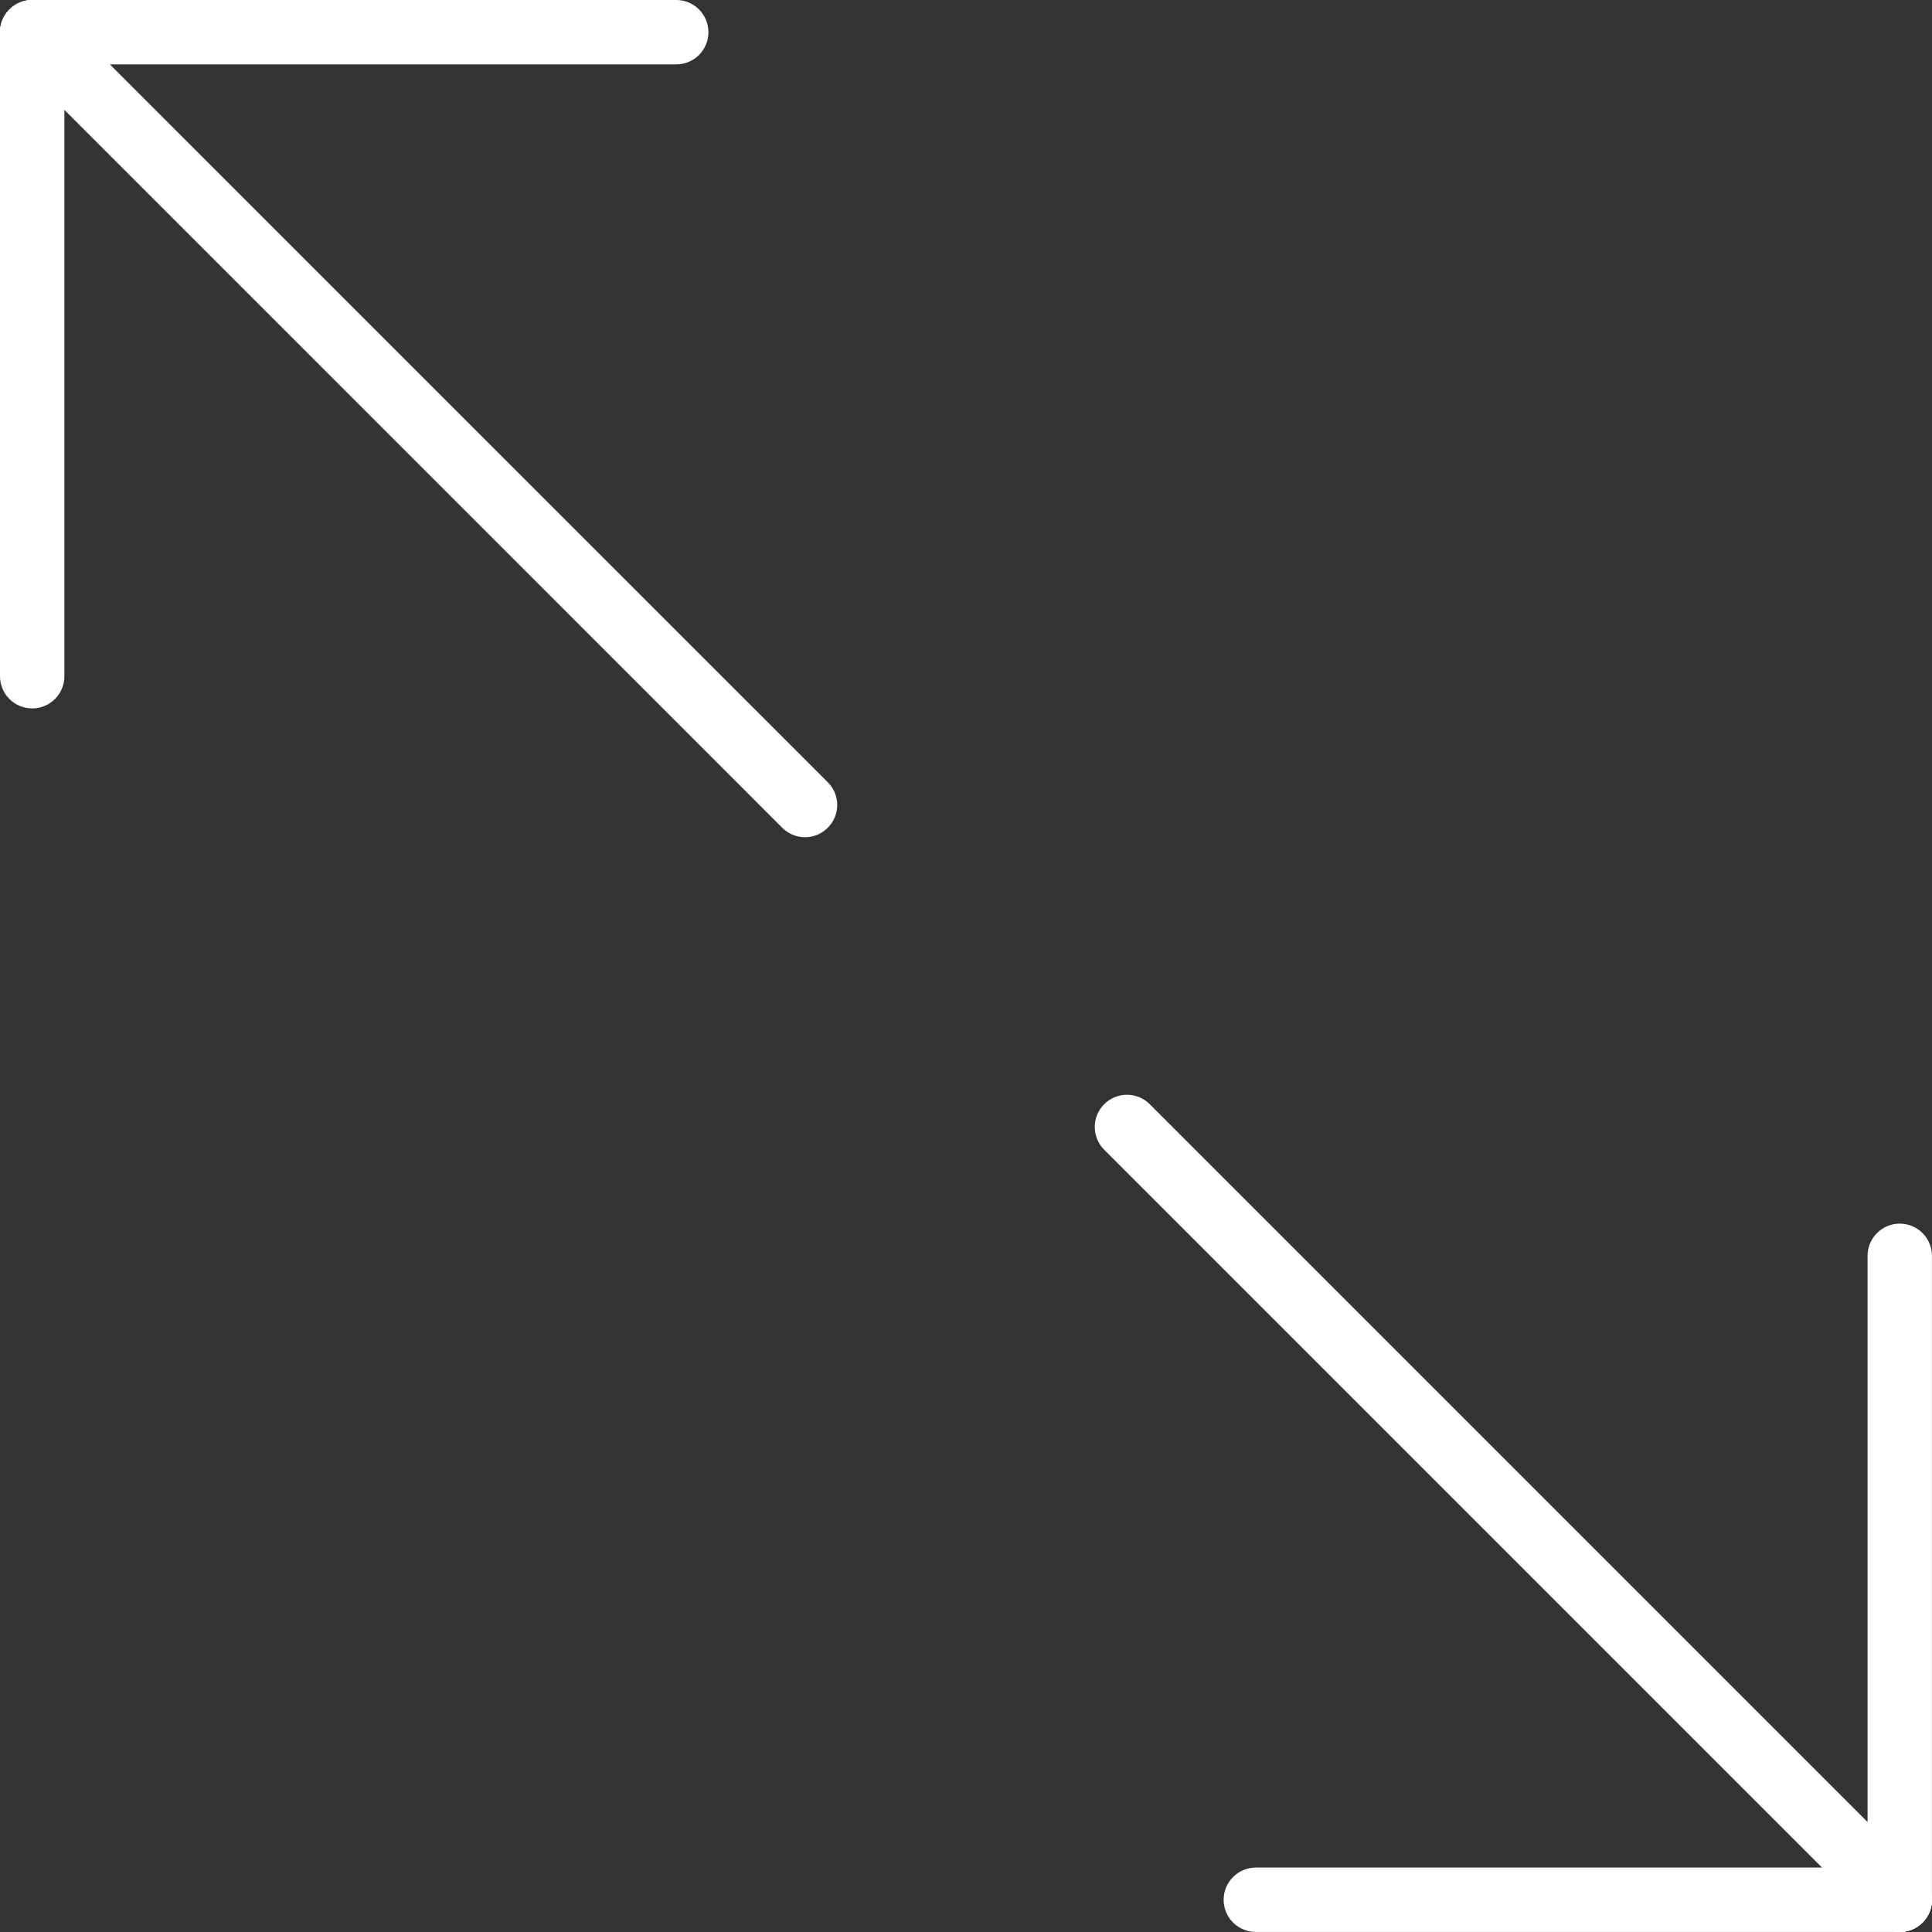
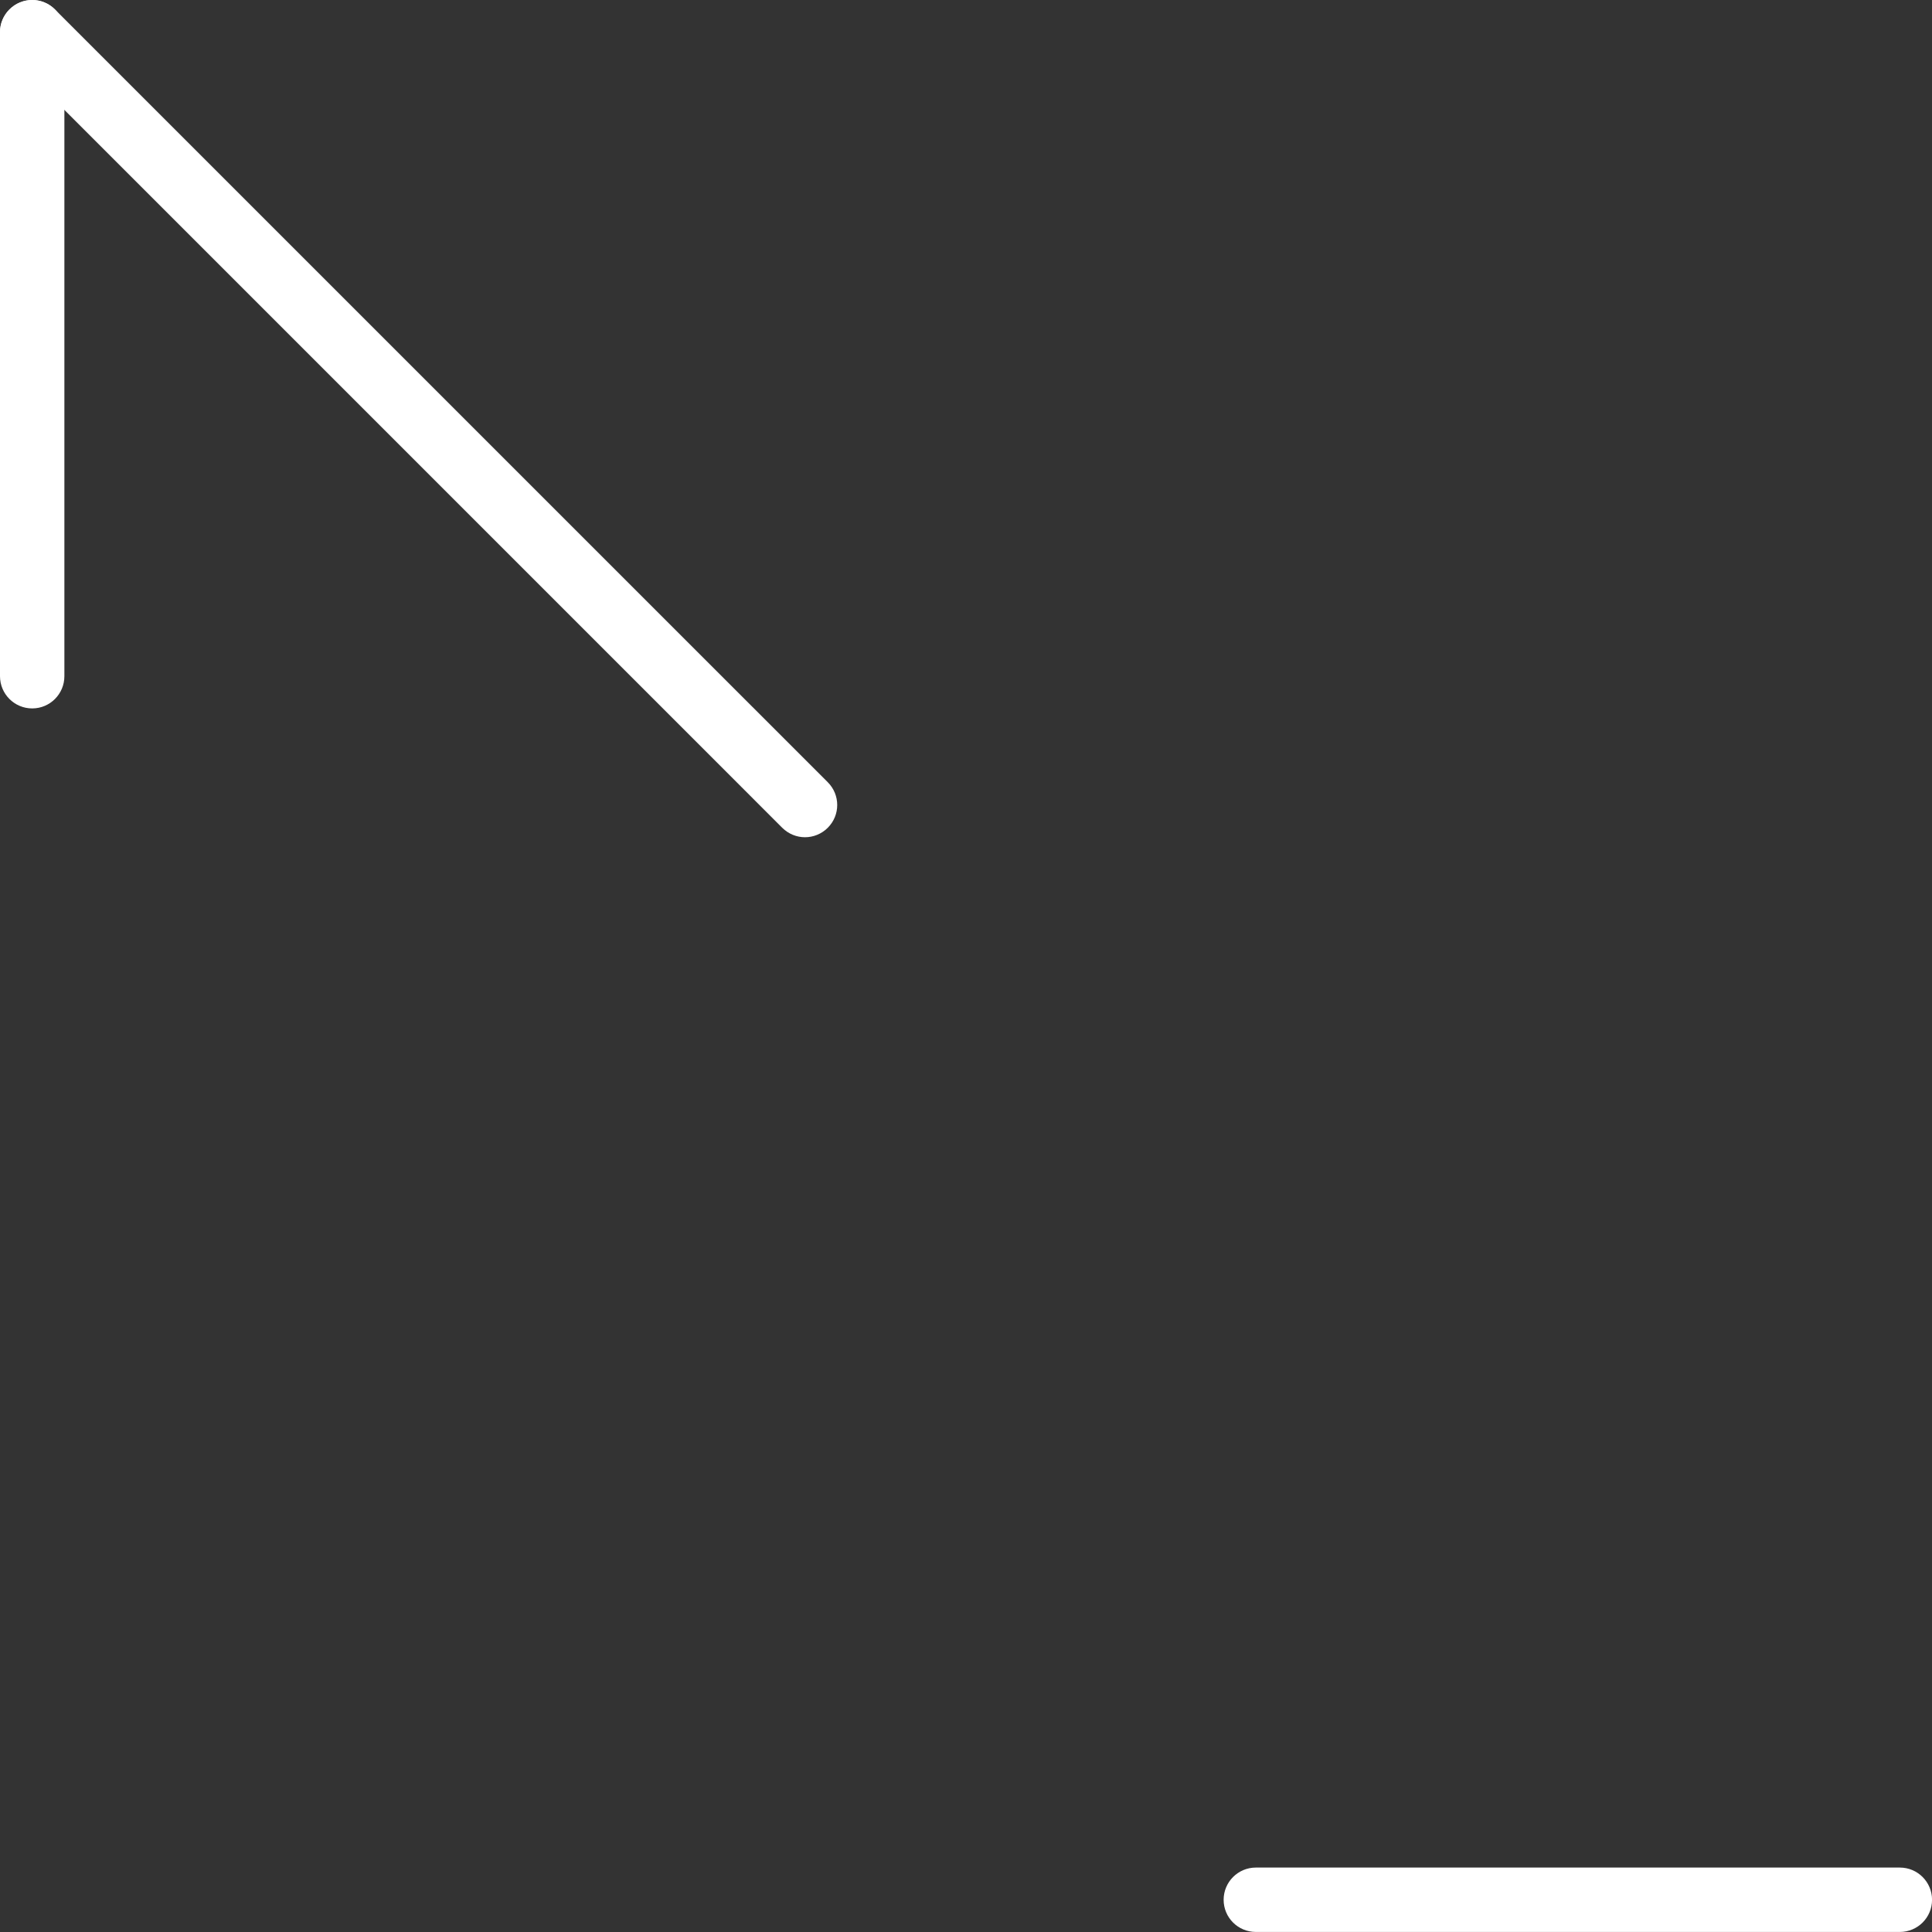
<svg xmlns="http://www.w3.org/2000/svg" width="40" height="40" viewBox="0 0 40 40" fill="none">
  <rect x="0" y="0" width="40" height="40" fill="#333333" stroke="none" />
  <g clip-path="url(#clip0_1567_5586)">
    <path d="M39.334 39.999H26.001C25.632 39.999 25.334 39.701 25.334 39.333C25.334 38.965 25.632 38.666 26.001 38.666H39.334C39.703 38.666 40.001 38.965 40.001 39.333C40.001 39.701 39.703 39.999 39.334 39.999Z" fill="white" />
-     <path d="M39.333 40.001C38.964 40.001 38.666 39.702 38.666 39.334V26.001C38.666 25.633 38.964 25.334 39.333 25.334C39.701 25.334 39.999 25.633 39.999 26.001V39.334C39.999 39.702 39.701 40.001 39.333 40.001Z" fill="white" />
-     <path d="M39.333 39.999C39.162 39.999 38.992 39.934 38.861 39.804L22.861 23.804C22.601 23.544 22.601 23.122 22.861 22.861C23.122 22.601 23.544 22.601 23.804 22.861L39.804 38.861C40.065 39.122 40.065 39.544 39.804 39.804C39.674 39.934 39.504 39.999 39.333 39.999Z" fill="white" />
-     <path d="M14 1.333H0.667C0.298 1.333 0 1.035 0 0.667C0 0.299 0.298 0 0.667 0H14C14.369 0 14.667 0.299 14.667 0.667C14.667 1.035 14.369 1.333 14 1.333Z" fill="white" />
    <path d="M0.667 14.667C0.298 14.667 0 14.368 0 14V0.667C0 0.299 0.298 0 0.667 0C1.035 0 1.333 0.299 1.333 0.667V14C1.333 14.368 1.035 14.667 0.667 14.667Z" fill="white" />
    <path d="M16.667 17.334C16.496 17.334 16.326 17.268 16.195 17.138L0.196 1.138C-0.065 0.877 -0.065 0.456 0.196 0.196C0.456 -0.065 0.877 -0.065 1.138 0.196L17.138 16.195C17.399 16.456 17.399 16.878 17.138 17.138C17.008 17.268 16.837 17.334 16.667 17.334Z" fill="white" />
  </g>
  <defs>
    <clipPath id="clip0_1567_5586">
      <rect width="40" height="40" fill="white" />
    </clipPath>
  </defs>
</svg>